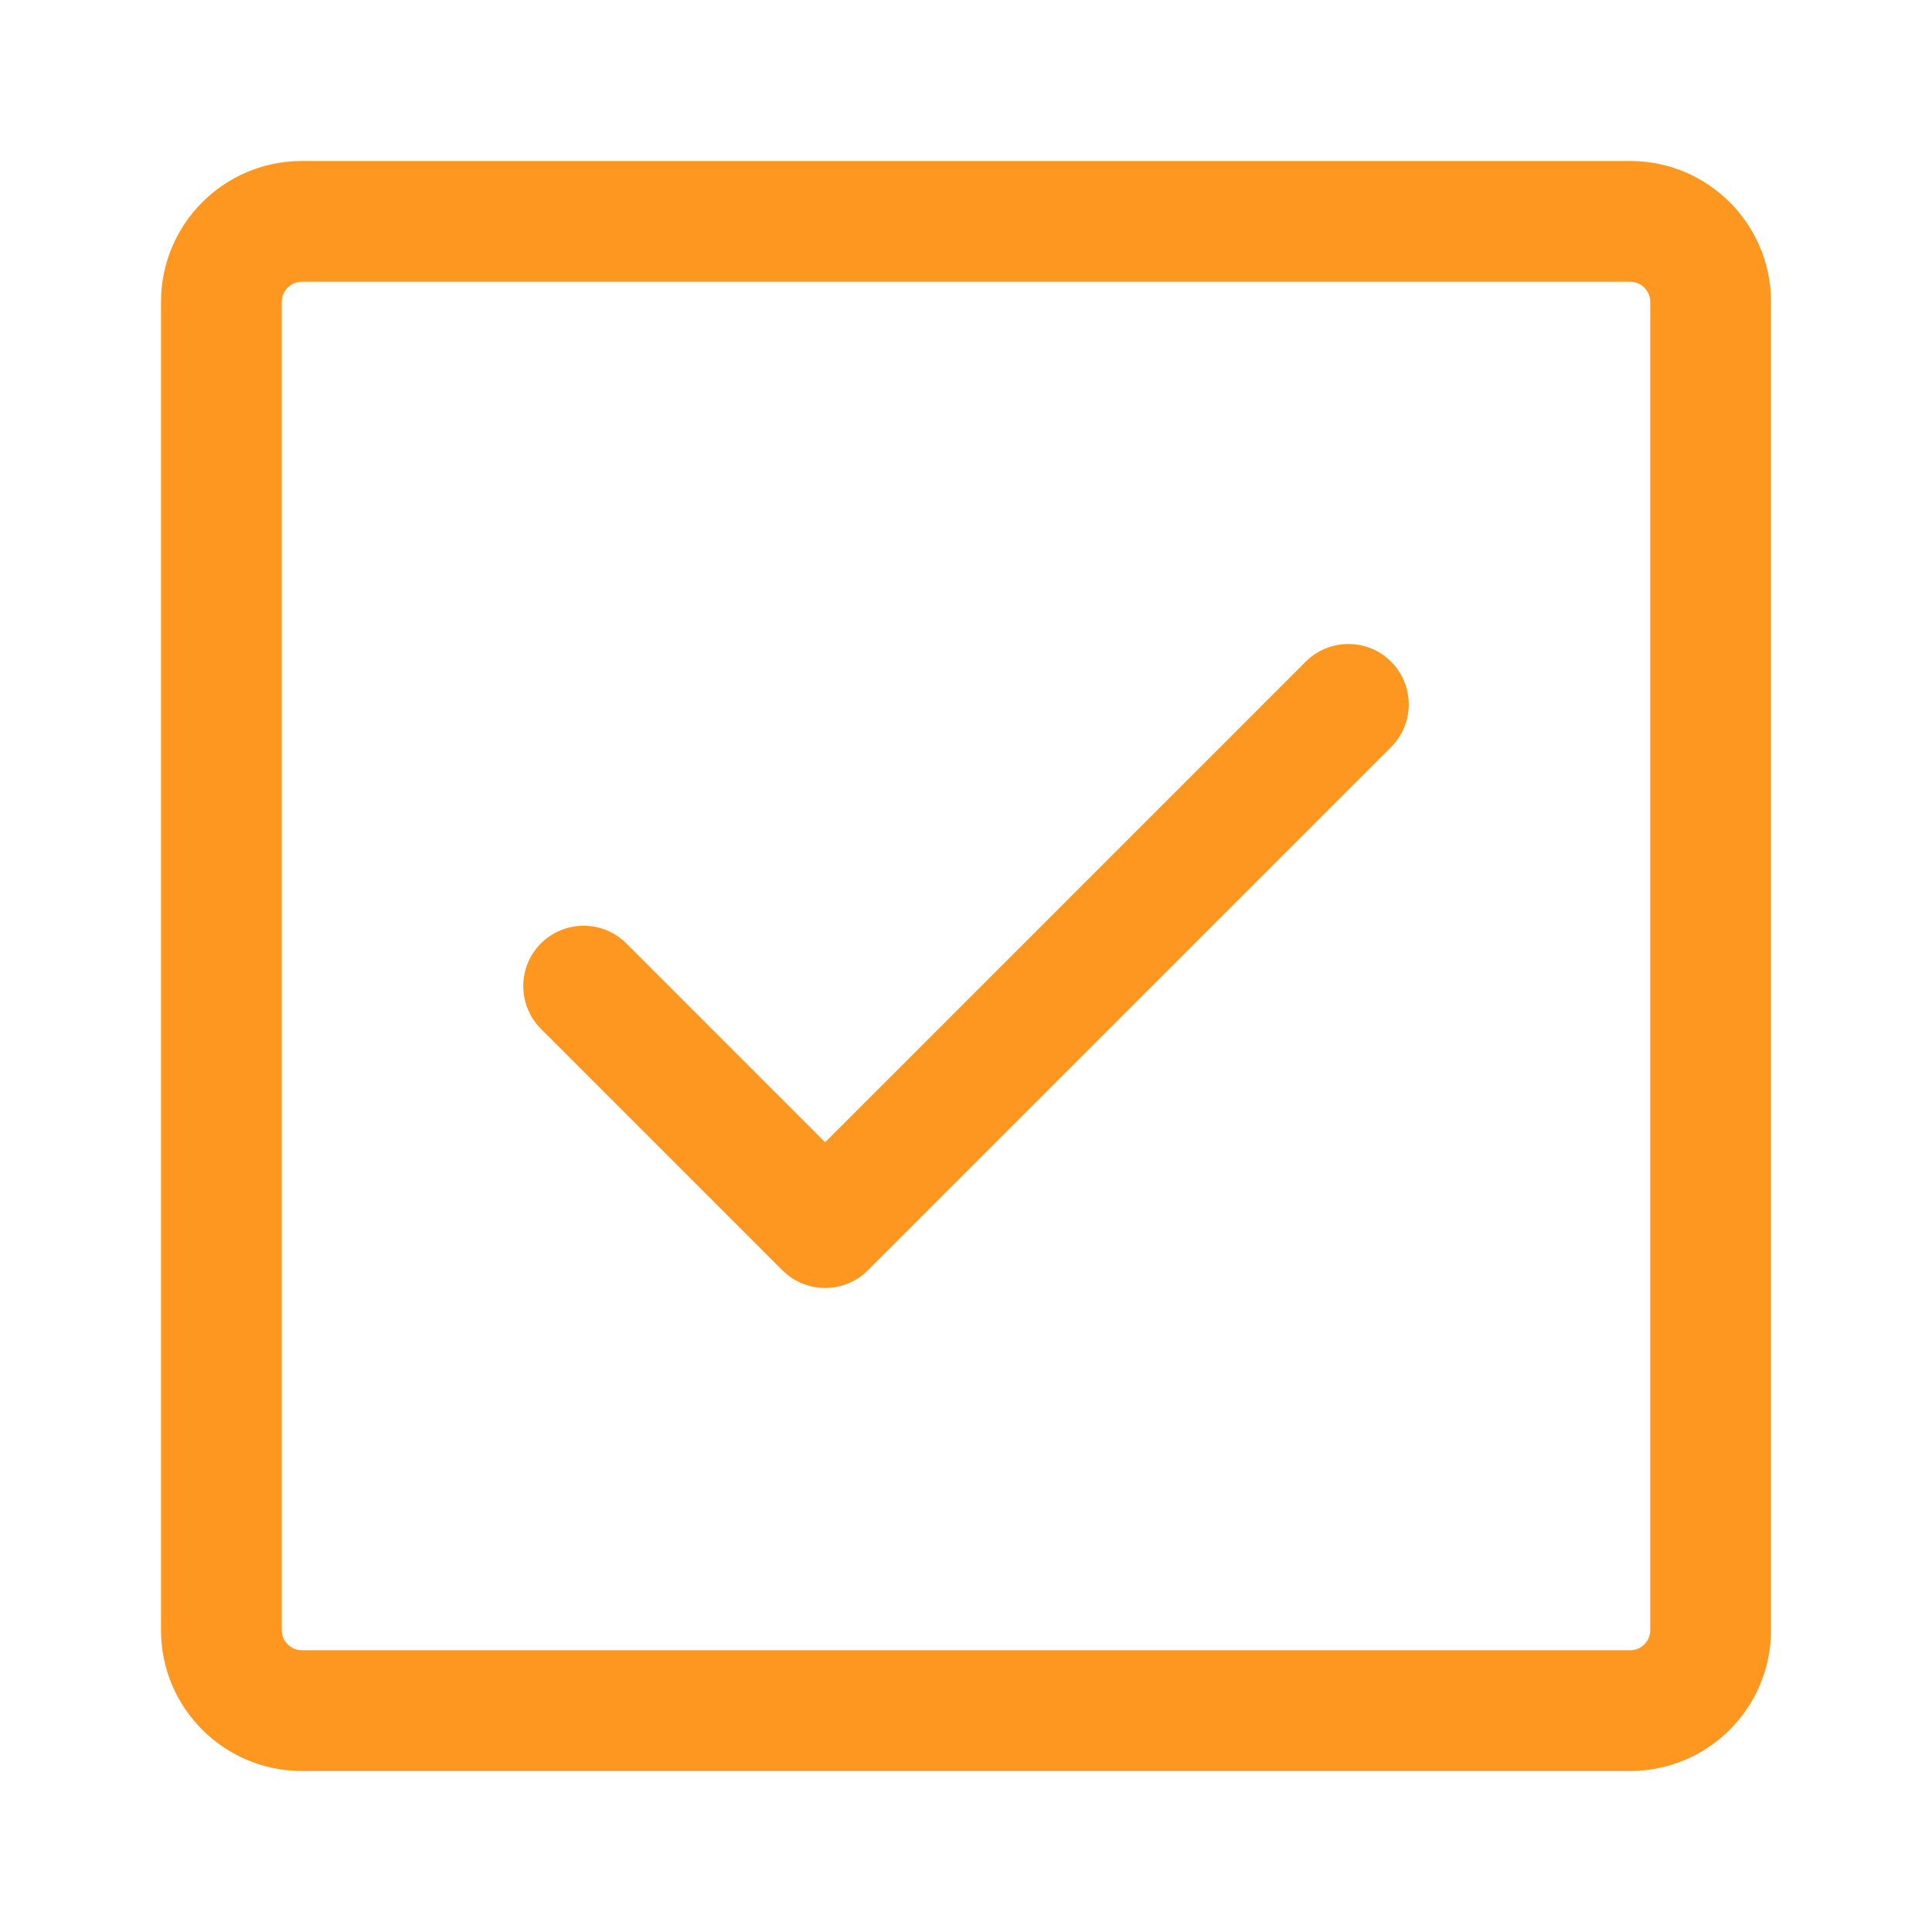
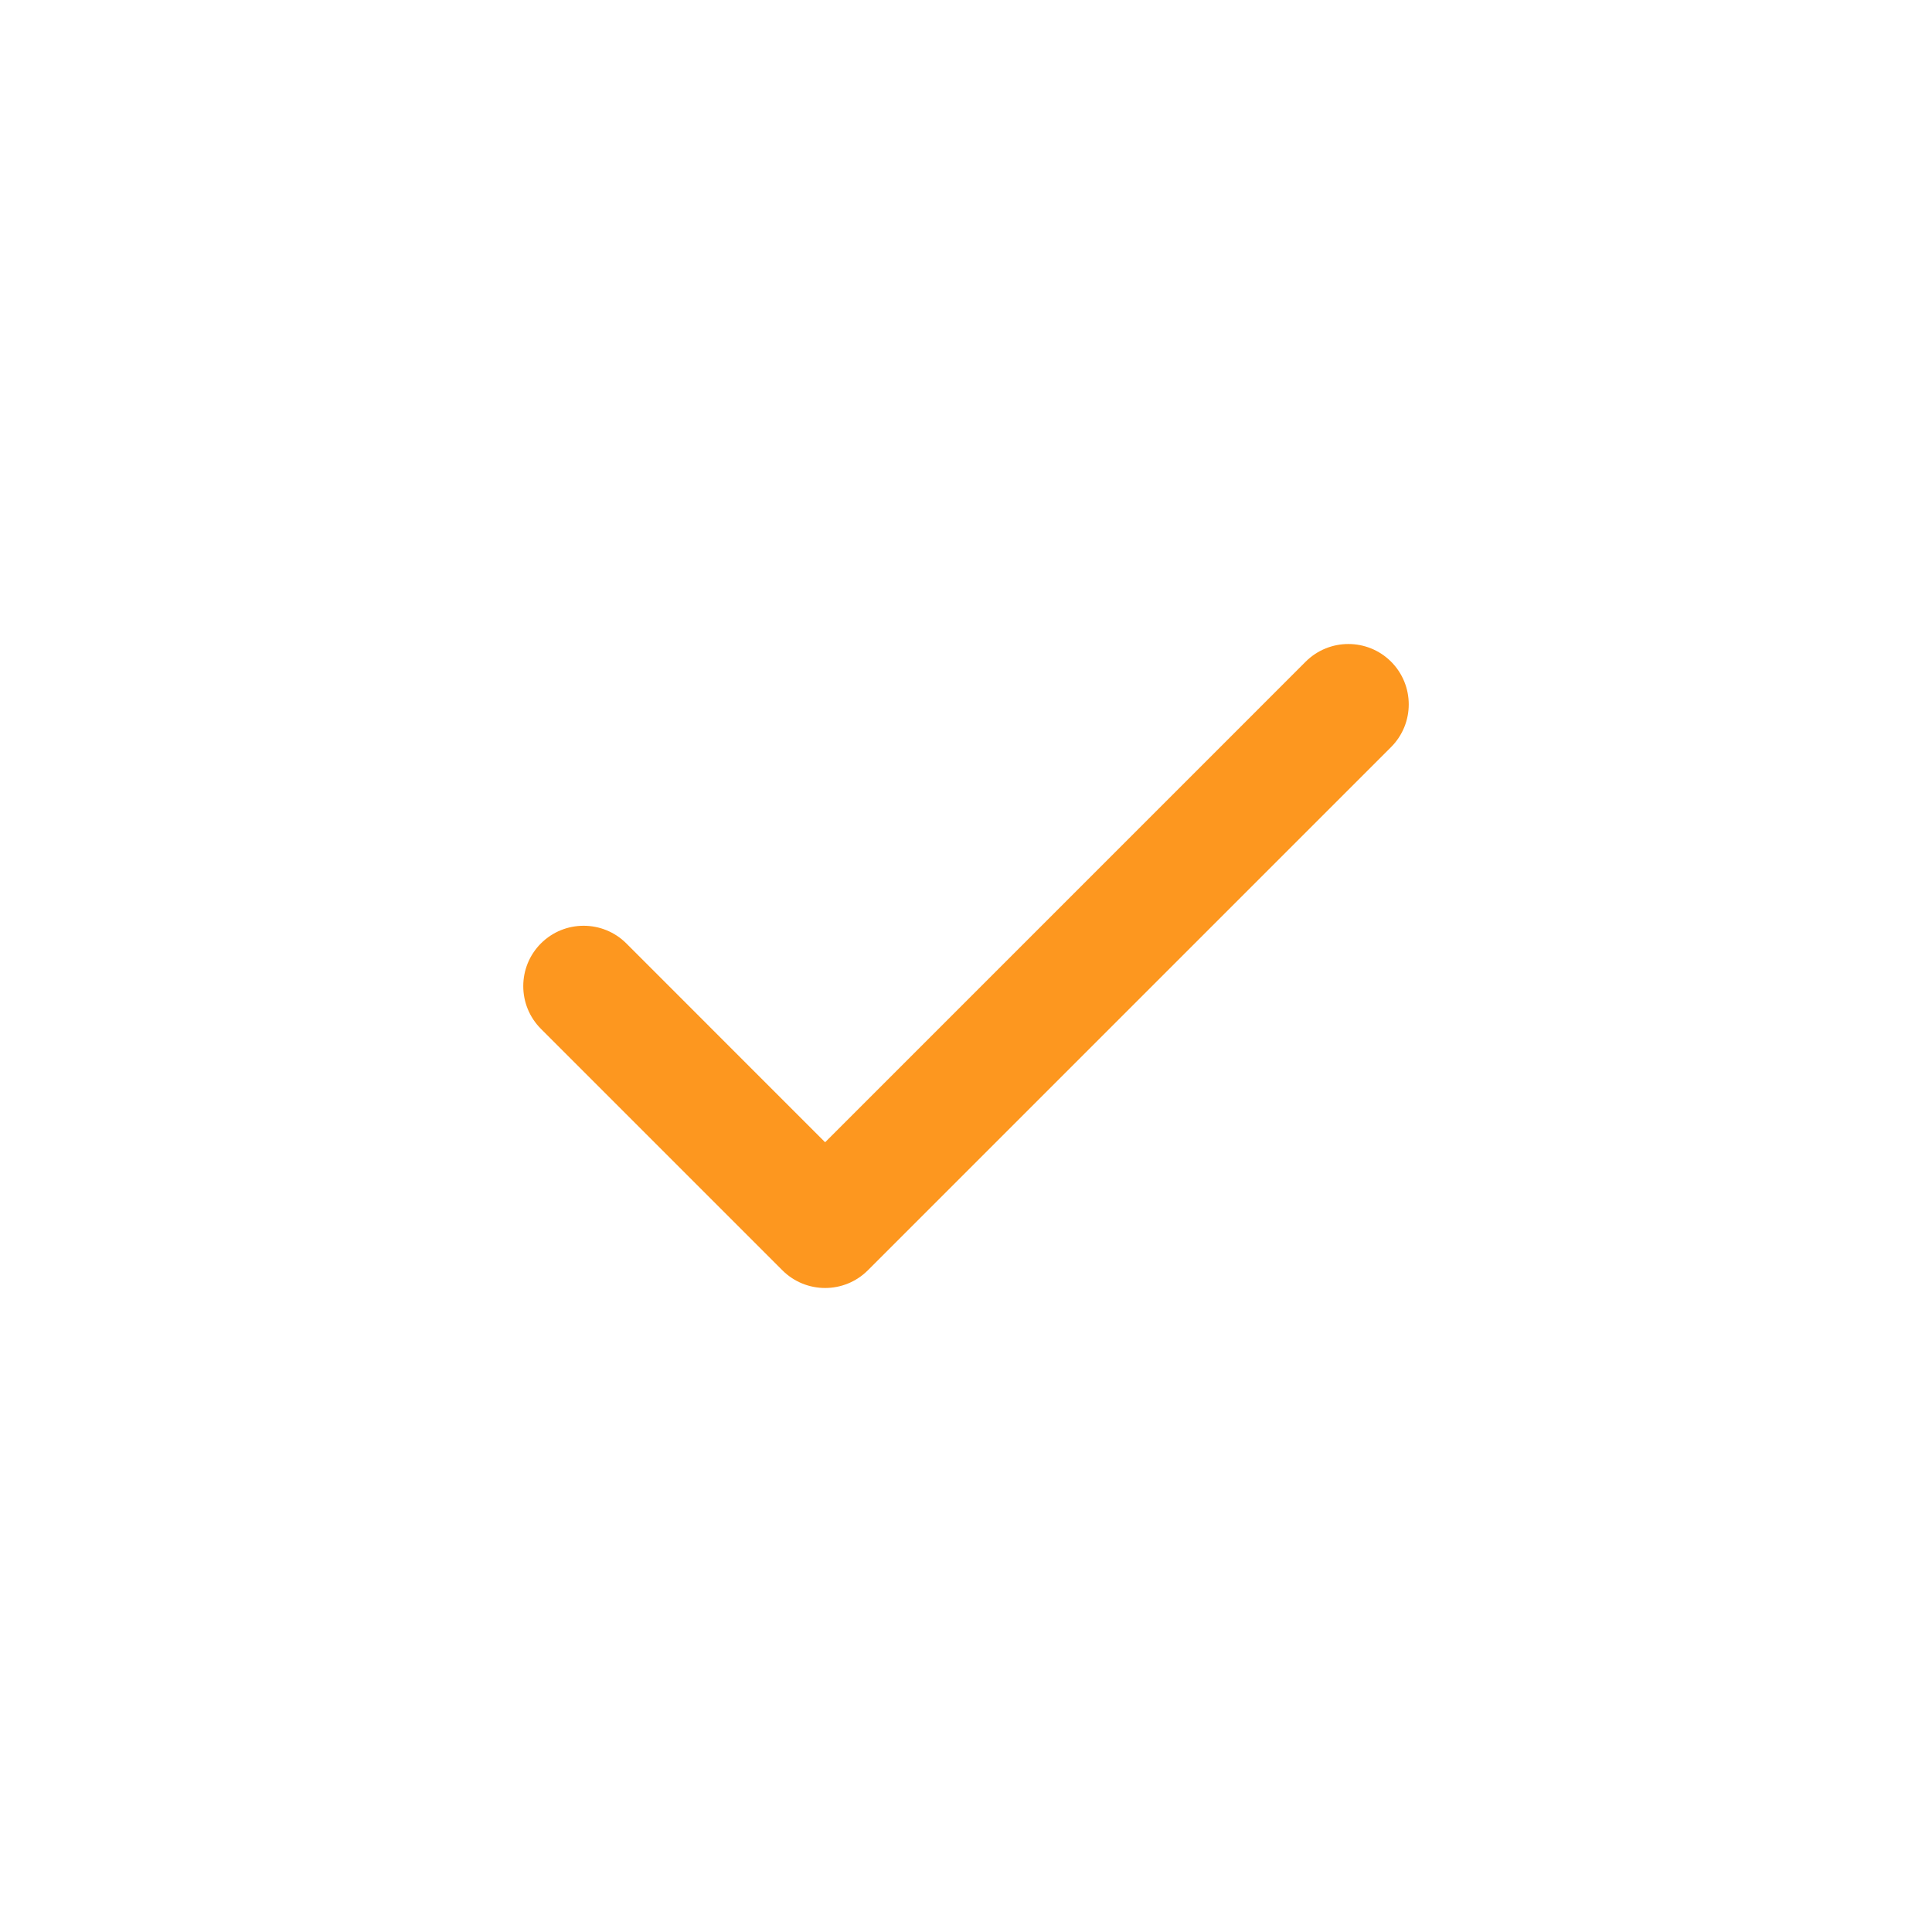
<svg xmlns="http://www.w3.org/2000/svg" width="48" height="48" viewBox="0 0 48 48" fill="none">
  <path d="M34.561 18.561C35.146 17.975 35.146 17.025 34.561 16.439C33.975 15.854 33.025 15.854 32.439 16.439L20.5 28.379L15.561 23.439C14.975 22.854 14.025 22.854 13.439 23.439C12.854 24.025 12.854 24.975 13.439 25.561L19.439 31.561C20.025 32.146 20.975 32.146 21.561 31.561L34.561 18.561Z" fill="#FD971F" />
-   <path fill-rule="evenodd" clip-rule="evenodd" d="M7.5 4C5.567 4 4 5.567 4 7.5V40.5C4 42.433 5.567 44 7.5 44H40.5C42.433 44 44 42.433 44 40.5V7.5C44 5.567 42.433 4 40.5 4H7.5ZM7 7.5C7 7.224 7.224 7 7.5 7H40.5C40.776 7 41 7.224 41 7.5V40.5C41 40.776 40.776 41 40.5 41H7.5C7.224 41 7 40.776 7 40.5V7.5Z" fill="#FD971F" />
</svg>